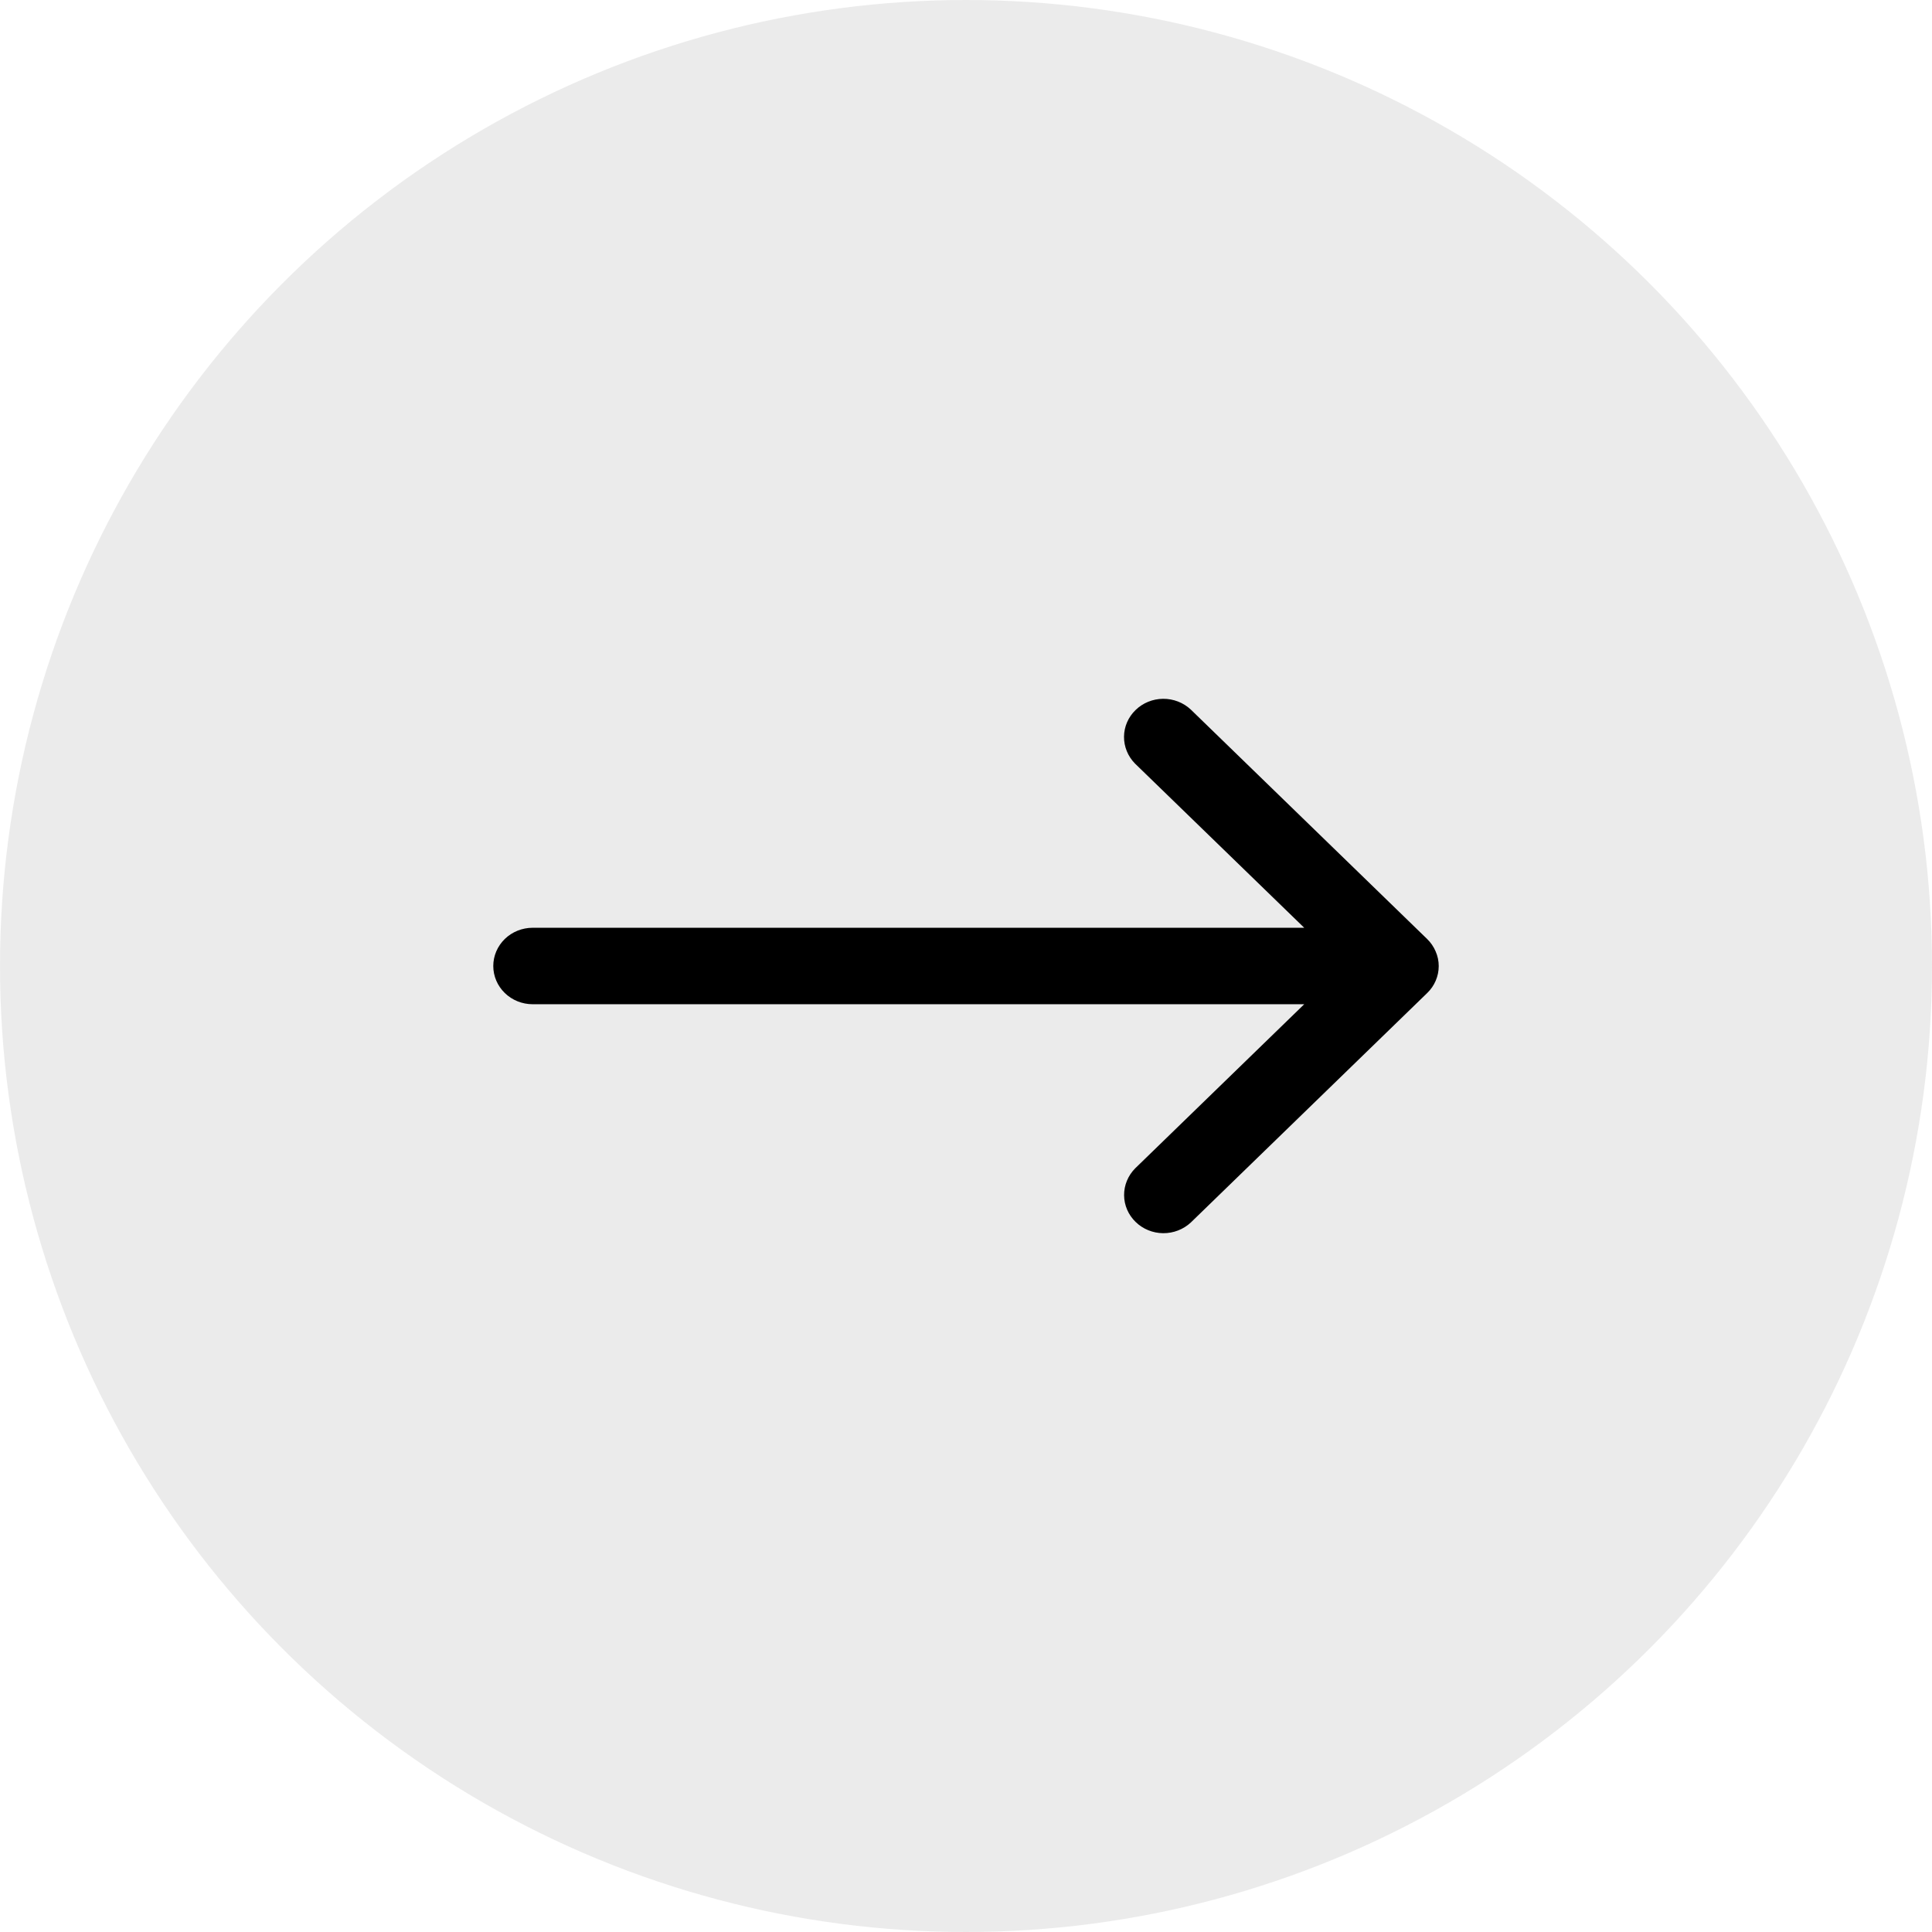
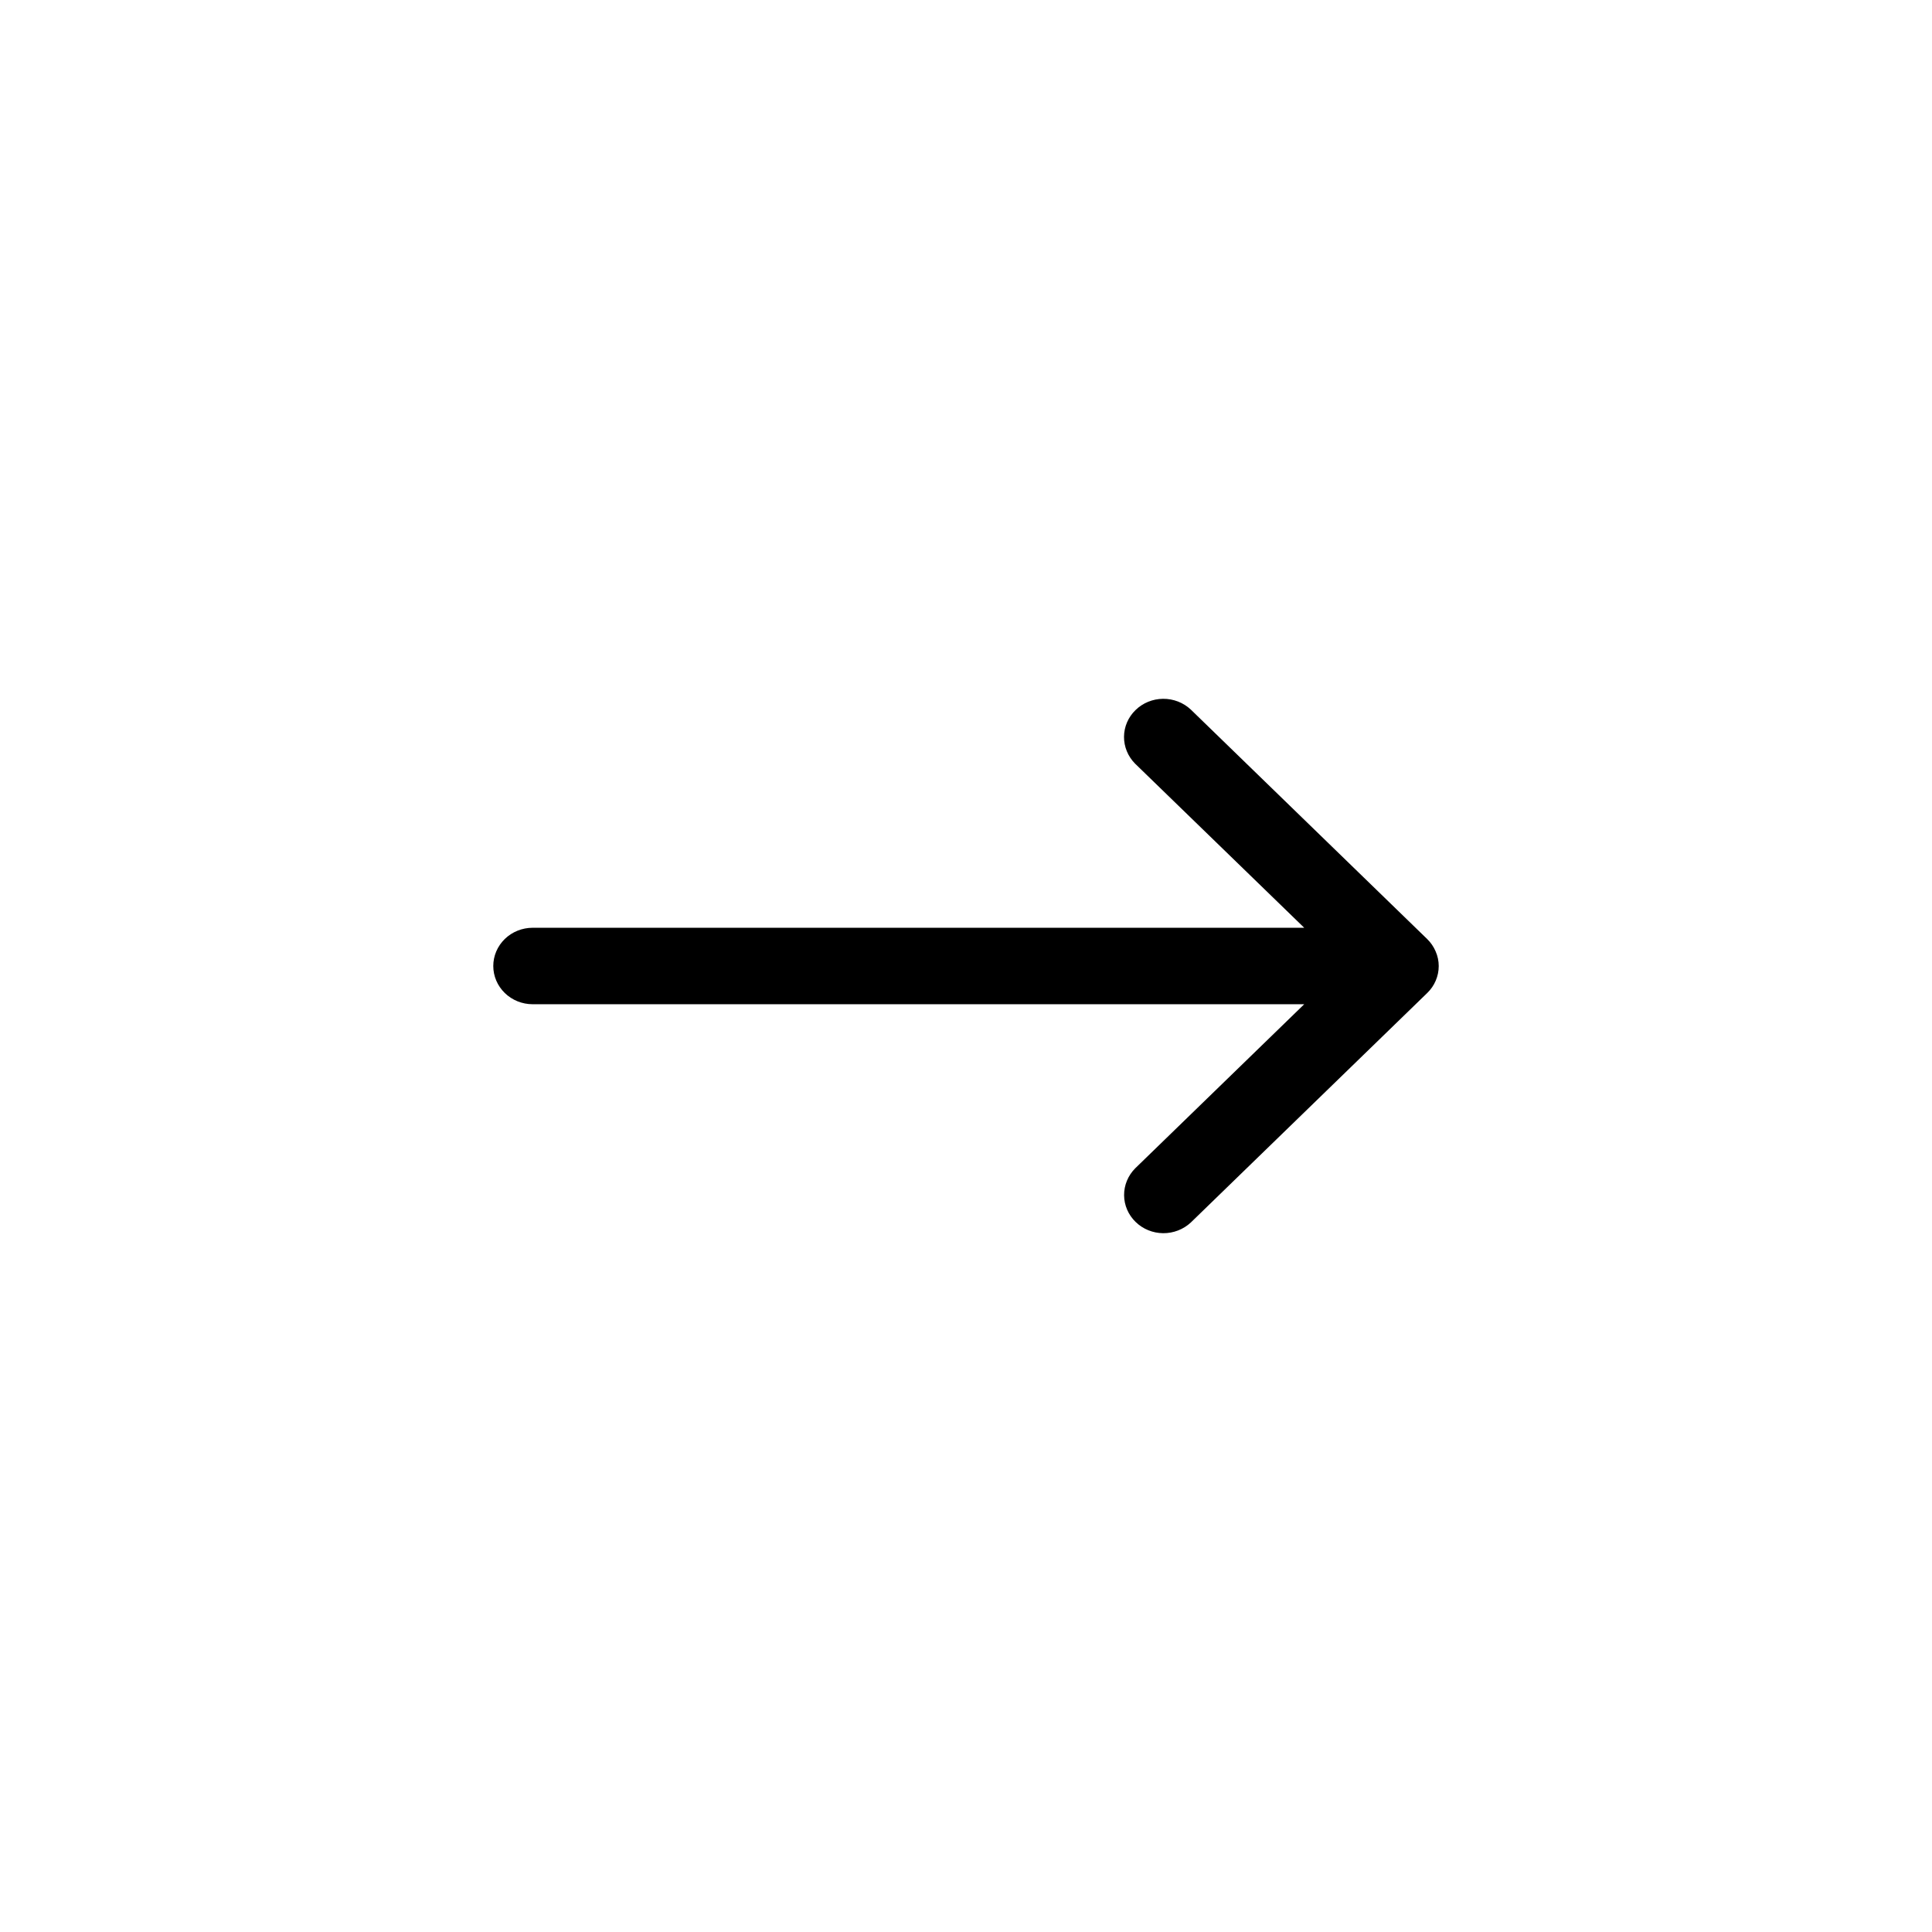
<svg xmlns="http://www.w3.org/2000/svg" width="47" height="47" viewBox="0 0 47 47" fill="none">
-   <circle opacity="0.5" cx="23.5" cy="23.5" r="23.5" transform="matrix(-1 0 0 1 47 0)" fill="#D9D9D9" />
  <path d="M12 23.5C12 23.747 12.101 23.983 12.281 24.158C12.46 24.332 12.704 24.43 12.958 24.43H31.728L27.615 28.423C27.441 28.599 27.344 28.834 27.346 29.078C27.348 29.322 27.449 29.555 27.627 29.727C27.804 29.9 28.045 29.998 28.296 30C28.547 30.002 28.789 29.908 28.97 29.739L34.72 24.157C34.809 24.071 34.879 23.97 34.927 23.857C34.975 23.745 35 23.625 35 23.504V23.5C35 23.379 34.975 23.258 34.925 23.145C34.877 23.032 34.807 22.929 34.718 22.843L28.968 17.261C28.788 17.092 28.545 16.998 28.294 17C28.043 17.002 27.802 17.1 27.625 17.273C27.447 17.445 27.346 17.678 27.344 17.922C27.342 18.166 27.439 18.401 27.613 18.577L31.728 22.57H12.958C12.704 22.57 12.46 22.668 12.281 22.842C12.101 23.017 12 23.253 12 23.5Z" fill="black" />
</svg>